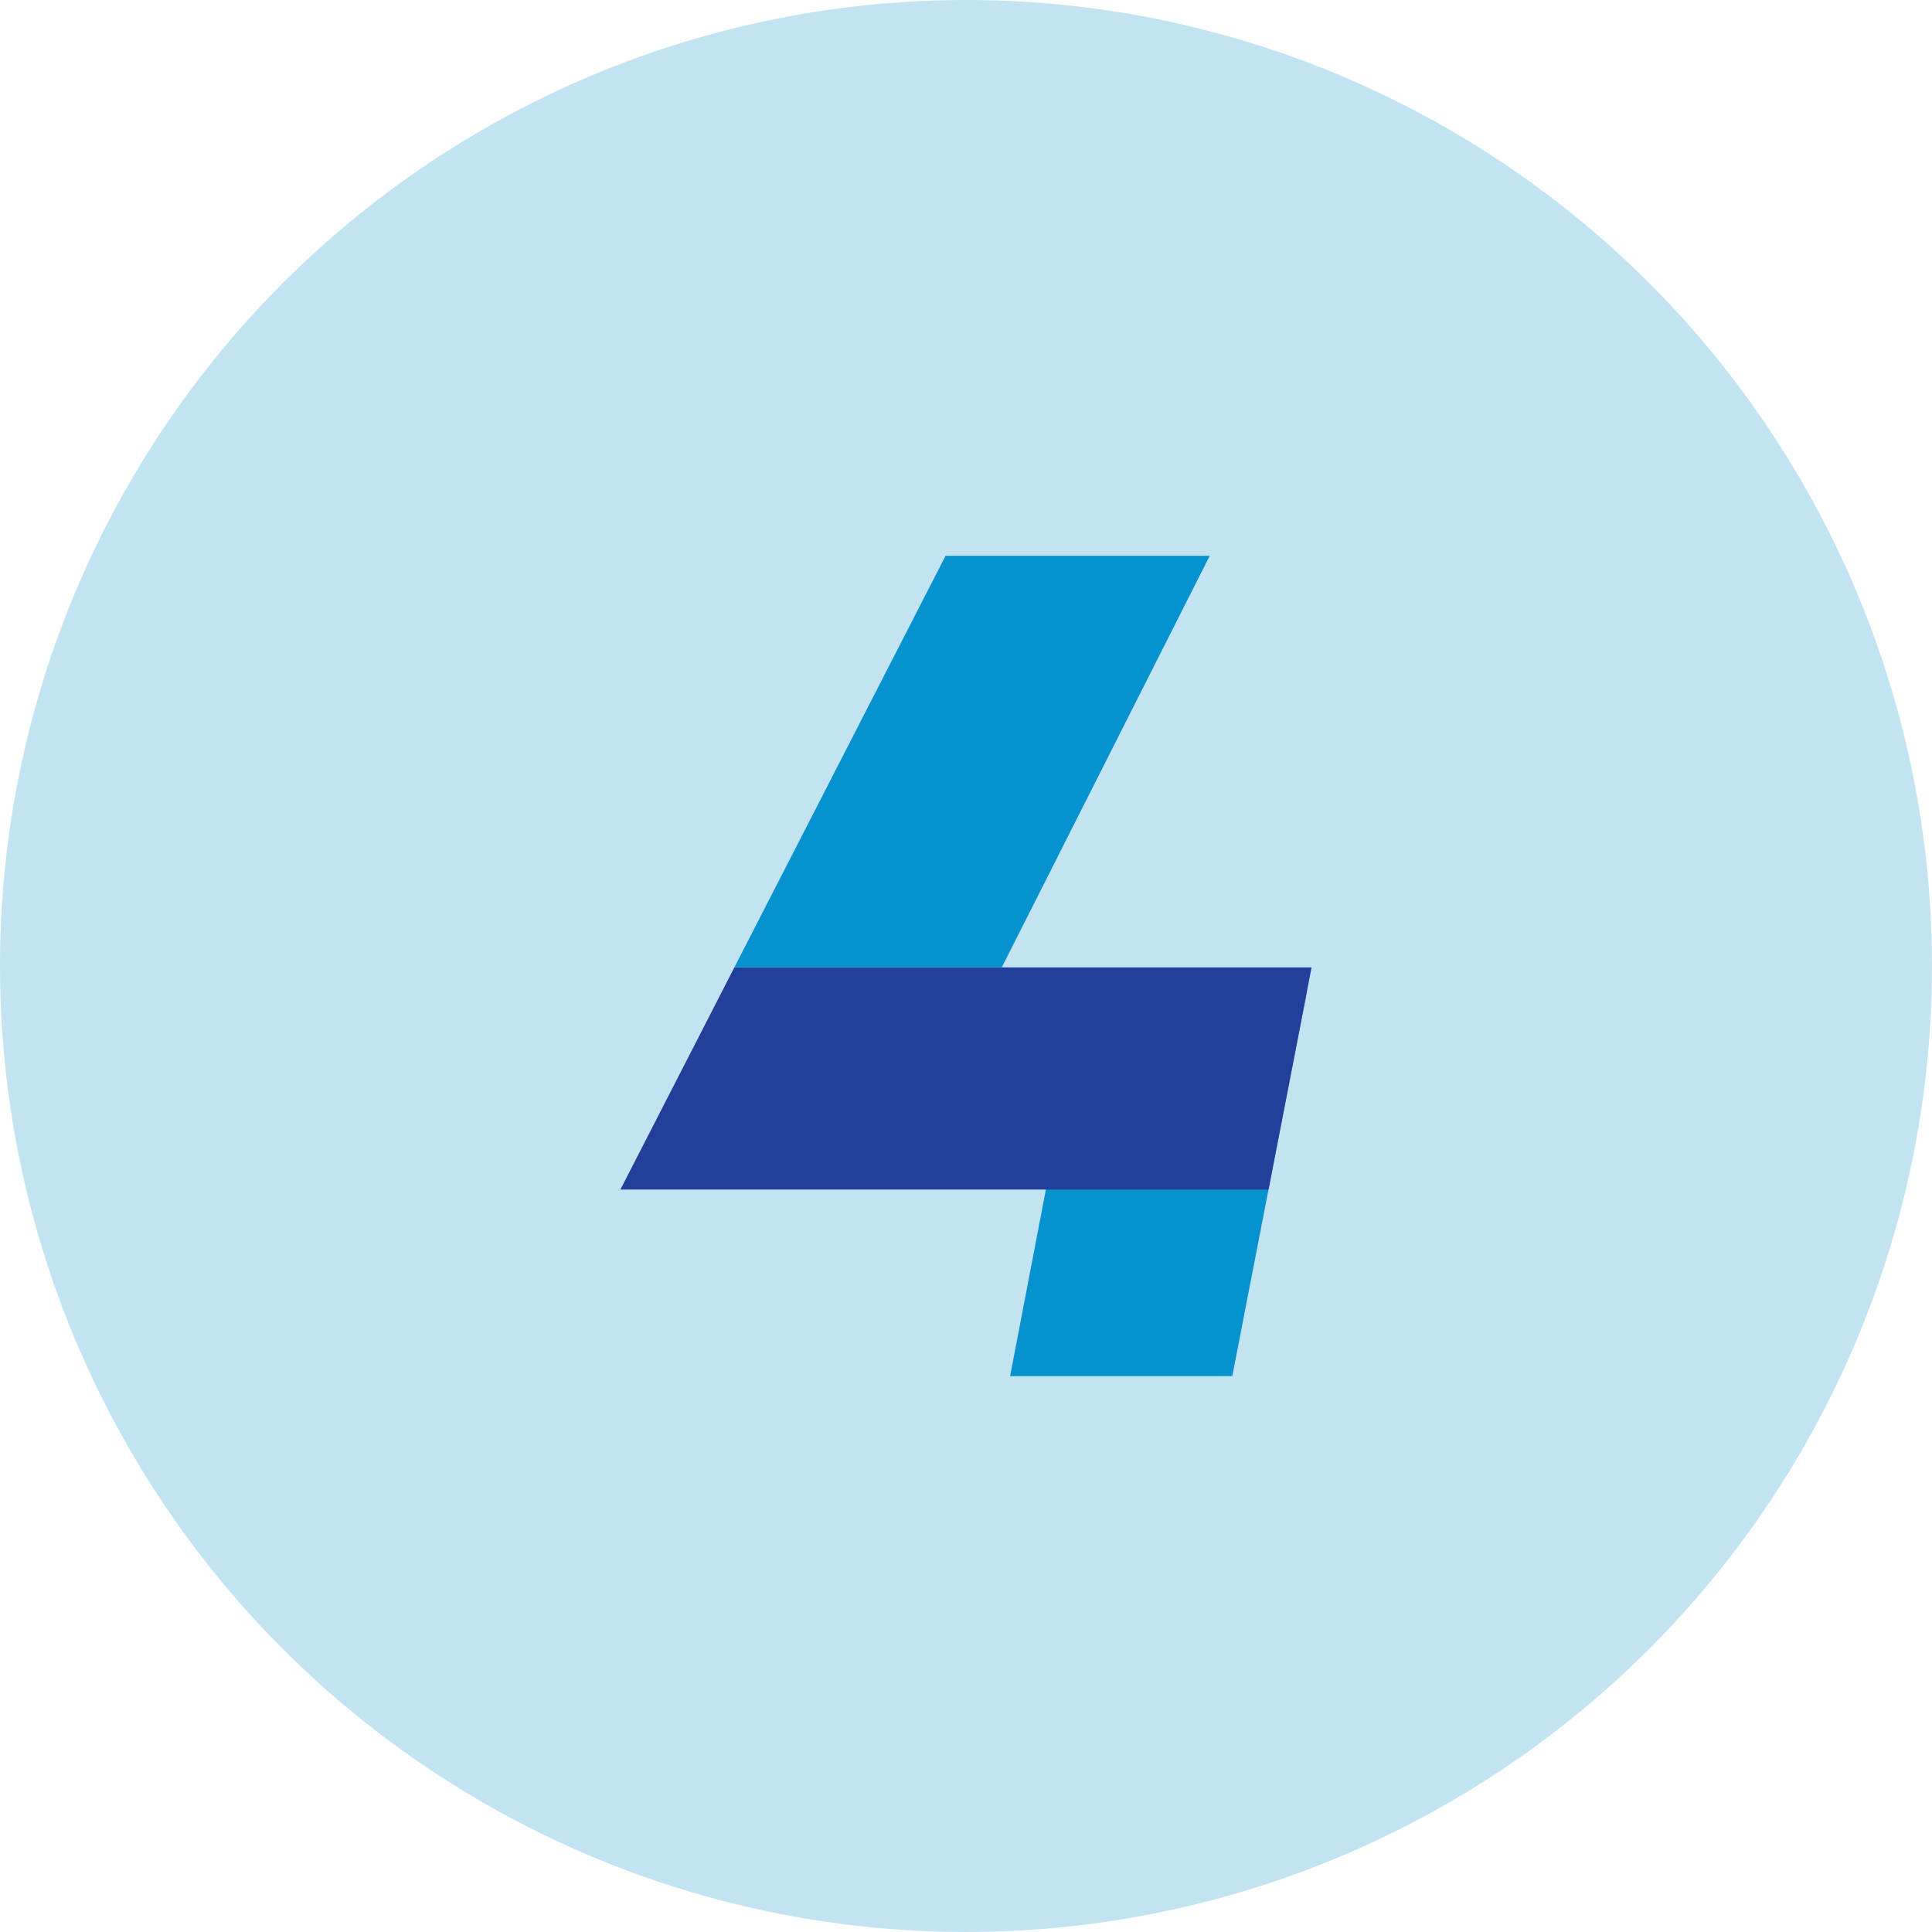
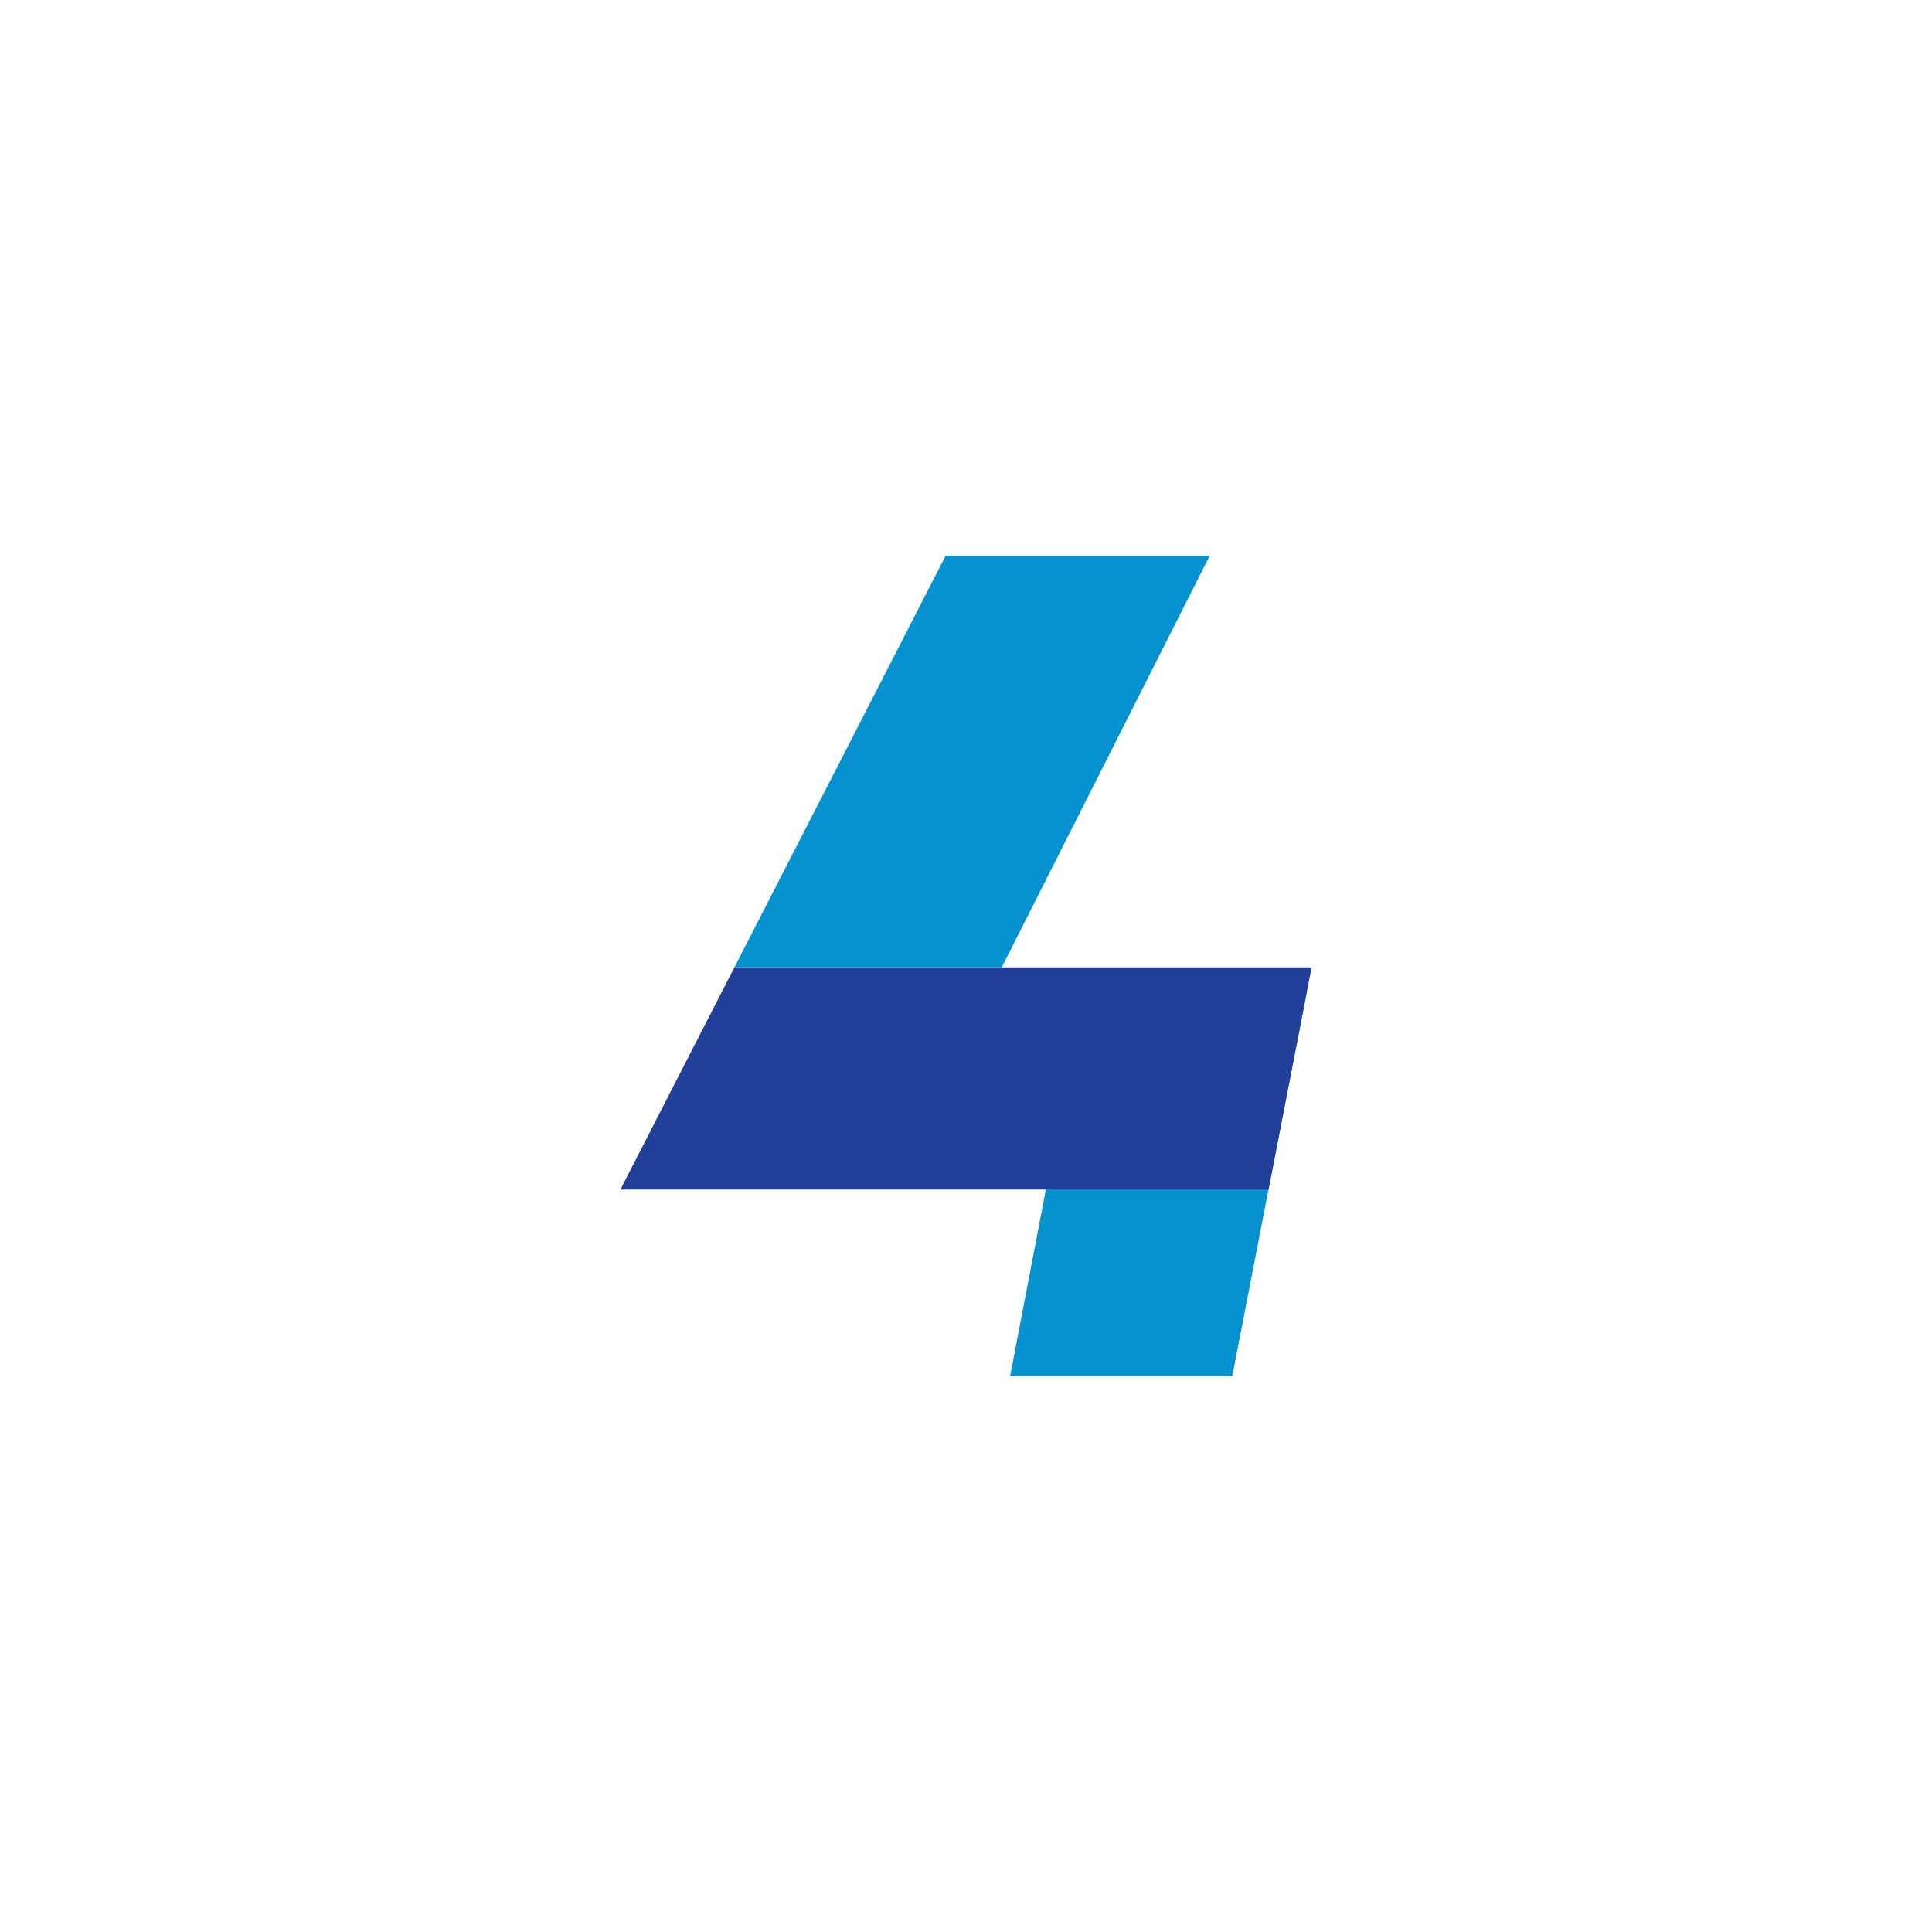
<svg xmlns="http://www.w3.org/2000/svg" width="159.323" height="159.323" viewBox="0 0 159.323 159.323">
  <g transform="translate(-1351.85 -707.915)">
-     <circle cx="79.661" cy="79.661" r="79.661" transform="translate(1351.85 707.915)" fill="#c2e3f2" />
    <g transform="translate(562.954 399.657)">
      <path d="M878.3,389.89h18.323v.4l-6.106,31.452H872.195Z" fill="#0692ce" />
      <path d="M893.505,406.356l3.552-18.323h-47.6l-9.4,18.323Z" fill="#223f99" />
      <path d="M866.873,354.093l-17.416,33.94h22.05l17.149-33.94Z" fill="#0692ce" />
    </g>
  </g>
</svg>